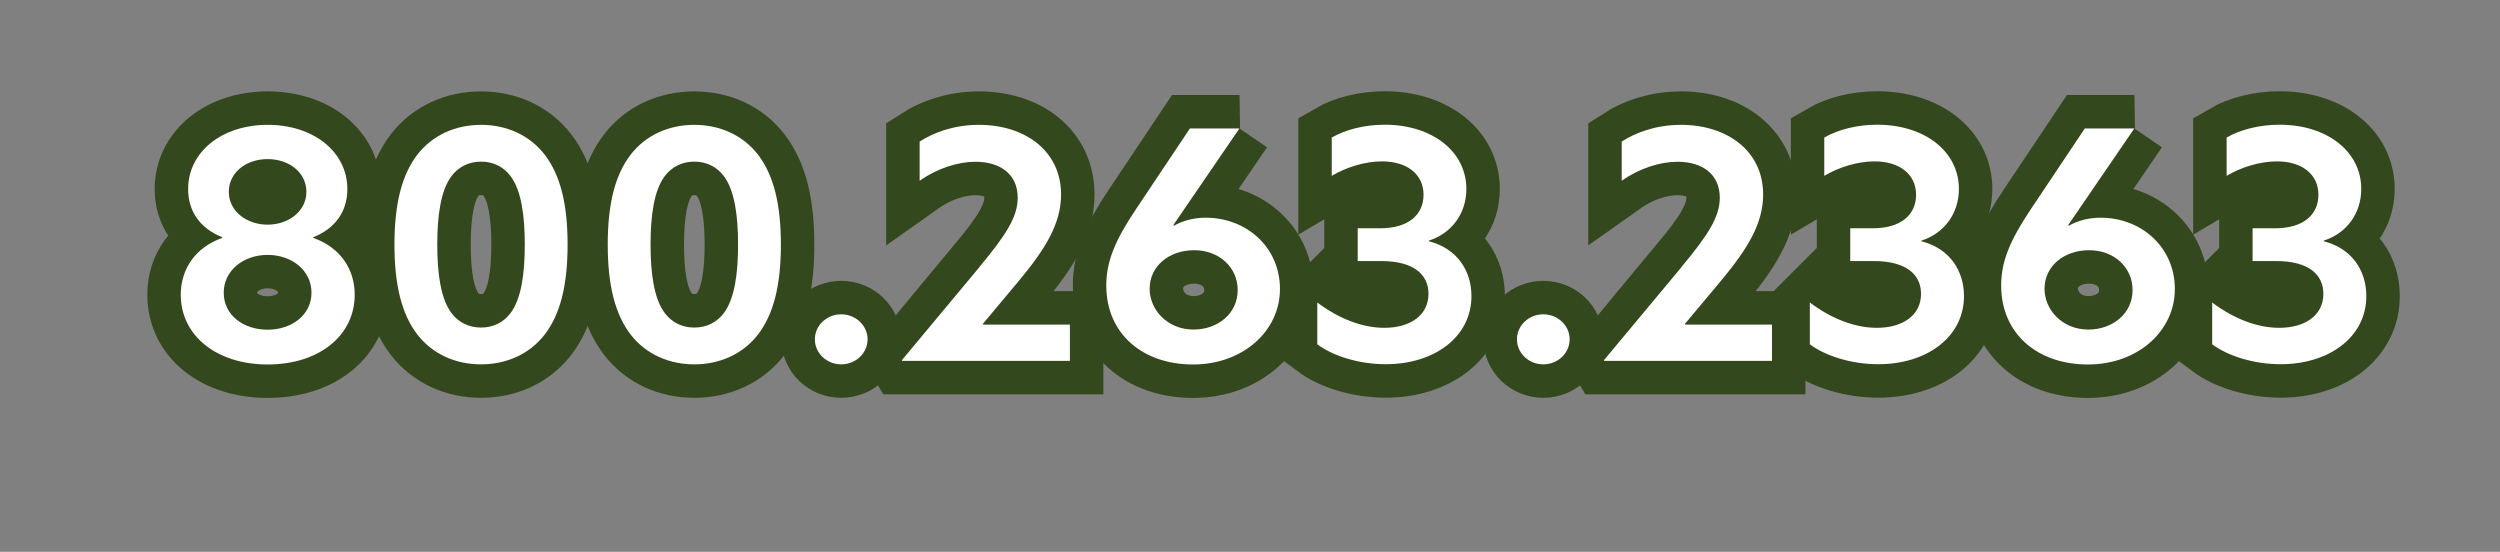
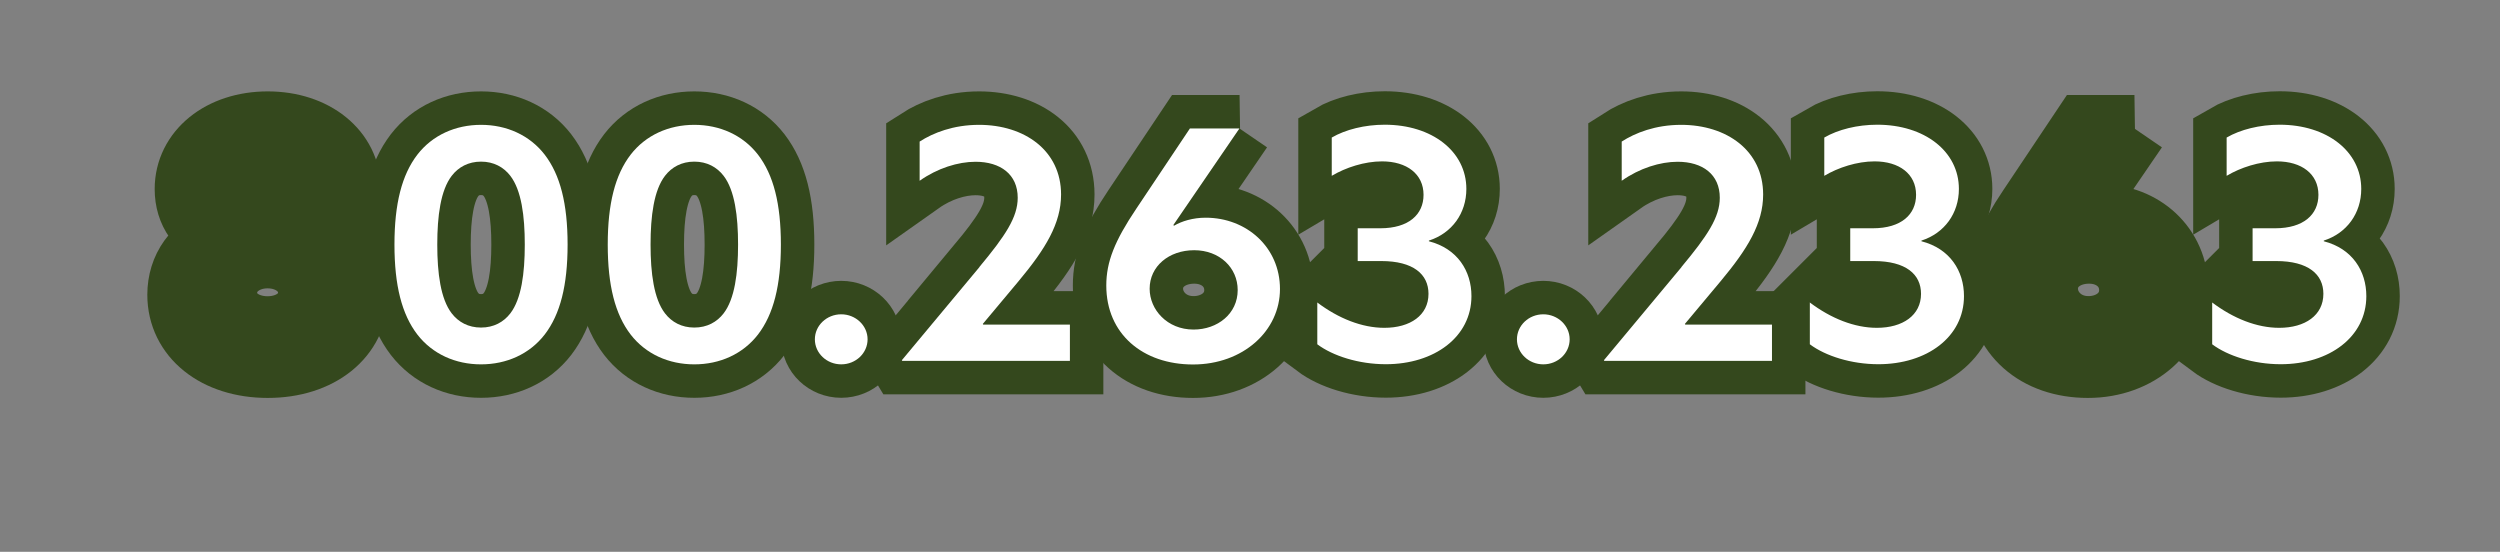
<svg xmlns="http://www.w3.org/2000/svg" id="Artwork" viewBox="0 0 186.84 41.24">
  <rect x="0" y="0" width="186.84" height="41.24" fill="#808080" stroke="none" />
  <defs>
    <style>
      .cls-1 {
        fill: #fff;
      }

      .cls-2 {
        fill: #34481d;
        stroke: #34481d;
        stroke-linecap: round;
        stroke-miterlimit: 10;
        stroke-width: 5px;
      }
    </style>
  </defs>
  <g>
    <path class="cls-2" d="m23.41,17.78c1.99.7,3.1,2.3,3.1,4.25,0,3.05-2.67,5.21-6.5,5.21s-6.5-2.16-6.5-5.21c0-1.94,1.11-3.55,3.1-4.25v-.05c-1.64-.65-2.55-1.92-2.55-3.6,0-2.76,2.5-4.8,5.95-4.8s5.95,2.04,5.95,4.8c0,1.68-.91,2.95-2.55,3.6v.05Zm-.13,4.1c0-1.66-1.46-2.83-3.28-2.83s-3.28,1.18-3.28,2.83,1.44,2.76,3.28,2.76,3.28-1.13,3.28-2.76Zm-.38-7.54c0-1.42-1.26-2.45-2.9-2.45s-2.9,1.03-2.9,2.45,1.31,2.45,2.9,2.45,2.9-1.03,2.9-2.45Z" />
    <path class="cls-2" d="m31.19,11.56c1.13-1.46,2.85-2.23,4.76-2.23s3.63.77,4.76,2.23c1.16,1.51,1.71,3.67,1.71,6.72s-.55,5.21-1.71,6.72c-1.13,1.46-2.85,2.23-4.76,2.23s-3.63-.77-4.76-2.23c-1.16-1.51-1.71-3.67-1.71-6.72s.55-5.21,1.71-6.72Zm2.57,11.86c.5.65,1.24,1.06,2.19,1.06s1.69-.41,2.19-1.06c.83-1.08,1.08-3,1.08-5.14s-.25-4.06-1.08-5.14c-.5-.65-1.24-1.06-2.19-1.06s-1.69.41-2.19,1.06c-.83,1.08-1.08,3-1.08,5.14s.25,4.06,1.08,5.14Z" />
    <path class="cls-2" d="m47.13,11.56c1.13-1.46,2.85-2.23,4.76-2.23s3.63.77,4.76,2.23c1.16,1.51,1.71,3.67,1.71,6.72s-.55,5.21-1.71,6.72c-1.13,1.46-2.85,2.23-4.76,2.23s-3.63-.77-4.76-2.23c-1.16-1.51-1.71-3.67-1.71-6.72s.55-5.21,1.71-6.72Zm2.57,11.86c.5.65,1.24,1.06,2.19,1.06s1.69-.41,2.19-1.06c.83-1.08,1.08-3,1.08-5.14s-.25-4.06-1.08-5.14c-.5-.65-1.24-1.06-2.19-1.06s-1.69.41-2.19,1.06c-.83,1.08-1.08,3-1.08,5.14s.25,4.06,1.08,5.14Z" />
    <path class="cls-2" d="m62.87,23.49c1.08,0,1.97.84,1.97,1.87s-.88,1.87-1.97,1.87-1.97-.84-1.97-1.87.88-1.87,1.97-1.87Z" />
    <path class="cls-2" d="m73.19,19.96c1.94-2.33,2.87-3.72,2.87-5.18,0-1.75-1.29-2.69-3.15-2.69-1.31,0-2.85.48-4.18,1.42v-2.93c1.01-.65,2.52-1.25,4.44-1.25,3.4,0,6.13,1.92,6.13,5.21,0,2.16-1.16,4.06-3.18,6.48l-2.67,3.19.03.05h6.48v2.71h-12.53l-.03-.05,5.8-6.96Z" />
    <path class="cls-2" d="m92.63,9.6l-4.94,7.22.05.05c.58-.34,1.41-.6,2.37-.6,3.05,0,5.55,2.21,5.55,5.33s-2.75,5.64-6.5,5.64-6.48-2.28-6.48-5.9c0-1.78.63-3.34,2.24-5.74l4.01-6h3.71Zm-3.43,15.03c1.79,0,3.3-1.18,3.3-2.95,0-1.68-1.36-2.98-3.25-2.98s-3.33,1.2-3.33,2.88c0,1.56,1.31,3.05,3.28,3.05Z" />
    <path class="cls-2" d="m98.44,22.6c1.59,1.2,3.35,1.9,5.02,1.9,1.94,0,3.3-.94,3.3-2.54,0-1.46-1.13-2.45-3.53-2.45h-1.76v-2.45h1.69c2.12,0,3.23-1.03,3.23-2.5,0-1.56-1.26-2.5-3.1-2.5-1.31,0-2.72.46-3.76,1.08v-2.86c1.03-.6,2.47-.96,3.96-.96,3.53,0,6.1,1.99,6.1,4.8,0,1.82-1.08,3.31-2.8,3.86v.05c2.14.55,3.18,2.23,3.18,4.1,0,3.05-2.77,5.09-6.4,5.09-2.02,0-3.96-.62-5.12-1.49v-3.14Z" />
    <path class="cls-2" d="m115.34,23.49c1.08,0,1.97.84,1.97,1.87s-.88,1.87-1.97,1.87-1.97-.84-1.97-1.87.88-1.87,1.97-1.87Z" />
    <path class="cls-2" d="m125.66,19.96c1.94-2.33,2.87-3.72,2.87-5.18,0-1.75-1.29-2.69-3.15-2.69-1.31,0-2.85.48-4.18,1.42v-2.93c1.01-.65,2.52-1.25,4.44-1.25,3.4,0,6.13,1.92,6.13,5.21,0,2.16-1.16,4.06-3.18,6.48l-2.67,3.19.03.05h6.48v2.71h-12.53l-.03-.05,5.8-6.96Z" />
    <path class="cls-2" d="m135.25,22.6c1.59,1.2,3.35,1.9,5.02,1.9,1.94,0,3.3-.94,3.3-2.54,0-1.46-1.13-2.45-3.53-2.45h-1.76v-2.45h1.69c2.12,0,3.23-1.03,3.23-2.5,0-1.56-1.26-2.5-3.1-2.5-1.31,0-2.72.46-3.76,1.08v-2.86c1.03-.6,2.47-.96,3.96-.96,3.53,0,6.1,1.99,6.1,4.8,0,1.82-1.08,3.31-2.8,3.86v.05c2.14.55,3.18,2.23,3.18,4.1,0,3.05-2.77,5.09-6.4,5.09-2.02,0-3.96-.62-5.12-1.49v-3.14Z" />
    <path class="cls-2" d="m159.51,9.6l-4.94,7.22.05.05c.58-.34,1.41-.6,2.37-.6,3.05,0,5.55,2.21,5.55,5.33s-2.75,5.64-6.5,5.64-6.48-2.28-6.48-5.9c0-1.78.63-3.34,2.24-5.74l4.01-6h3.71Zm-3.43,15.03c1.79,0,3.3-1.18,3.3-2.95,0-1.68-1.36-2.98-3.25-2.98s-3.33,1.2-3.33,2.88c0,1.56,1.31,3.05,3.28,3.05Z" />
    <path class="cls-2" d="m165.32,22.6c1.59,1.2,3.35,1.9,5.02,1.9,1.94,0,3.3-.94,3.3-2.54,0-1.46-1.13-2.45-3.53-2.45h-1.76v-2.45h1.69c2.12,0,3.23-1.03,3.23-2.5,0-1.56-1.26-2.5-3.1-2.5-1.31,0-2.72.46-3.76,1.08v-2.86c1.03-.6,2.47-.96,3.96-.96,3.53,0,6.1,1.99,6.1,4.8,0,1.82-1.08,3.31-2.8,3.86v.05c2.14.55,3.18,2.23,3.18,4.1,0,3.05-2.77,5.09-6.4,5.09-2.02,0-3.96-.62-5.12-1.49v-3.14Z" />
  </g>
  <g>
-     <path class="cls-1" d="m23.41,17.78c1.99.7,3.1,2.3,3.1,4.25,0,3.05-2.67,5.21-6.5,5.21s-6.5-2.16-6.5-5.21c0-1.94,1.11-3.55,3.1-4.25v-.05c-1.64-.65-2.55-1.92-2.55-3.6,0-2.76,2.5-4.8,5.95-4.8s5.95,2.04,5.95,4.8c0,1.68-.91,2.95-2.55,3.6v.05Zm-.13,4.1c0-1.66-1.46-2.83-3.28-2.83s-3.28,1.18-3.28,2.83,1.44,2.76,3.28,2.76,3.28-1.13,3.28-2.76Zm-.38-7.54c0-1.42-1.26-2.45-2.9-2.45s-2.9,1.03-2.9,2.45,1.31,2.45,2.9,2.45,2.9-1.03,2.9-2.45Z" />
    <path class="cls-1" d="m31.19,11.56c1.13-1.46,2.85-2.23,4.76-2.23s3.63.77,4.76,2.23c1.16,1.51,1.71,3.67,1.71,6.72s-.55,5.21-1.71,6.72c-1.13,1.46-2.85,2.23-4.76,2.23s-3.63-.77-4.76-2.23c-1.16-1.51-1.71-3.67-1.71-6.72s.55-5.21,1.71-6.72Zm2.57,11.86c.5.65,1.24,1.06,2.19,1.06s1.69-.41,2.19-1.06c.83-1.08,1.08-3,1.08-5.14s-.25-4.06-1.08-5.14c-.5-.65-1.24-1.06-2.19-1.06s-1.69.41-2.19,1.06c-.83,1.08-1.08,3-1.08,5.14s.25,4.06,1.08,5.14Z" />
    <path class="cls-1" d="m47.13,11.56c1.13-1.46,2.85-2.23,4.76-2.23s3.63.77,4.76,2.23c1.16,1.51,1.71,3.67,1.71,6.72s-.55,5.21-1.71,6.72c-1.13,1.46-2.85,2.23-4.76,2.23s-3.63-.77-4.76-2.23c-1.16-1.51-1.71-3.67-1.71-6.72s.55-5.21,1.71-6.72Zm2.57,11.86c.5.65,1.24,1.06,2.19,1.06s1.69-.41,2.19-1.06c.83-1.08,1.08-3,1.08-5.14s-.25-4.06-1.08-5.14c-.5-.65-1.24-1.06-2.19-1.06s-1.69.41-2.19,1.06c-.83,1.08-1.08,3-1.08,5.14s.25,4.06,1.08,5.14Z" />
    <path class="cls-1" d="m62.87,23.49c1.08,0,1.97.84,1.97,1.87s-.88,1.87-1.97,1.87-1.97-.84-1.97-1.87.88-1.87,1.97-1.87Z" />
    <path class="cls-1" d="m73.19,19.96c1.94-2.33,2.87-3.72,2.87-5.18,0-1.75-1.29-2.69-3.15-2.69-1.31,0-2.85.48-4.18,1.42v-2.93c1.01-.65,2.52-1.25,4.44-1.25,3.4,0,6.13,1.92,6.13,5.21,0,2.16-1.16,4.06-3.18,6.48l-2.67,3.19.03.05h6.48v2.71h-12.53l-.03-.05,5.8-6.96Z" />
    <path class="cls-1" d="m92.63,9.6l-4.94,7.22.05.05c.58-.34,1.41-.6,2.37-.6,3.05,0,5.55,2.21,5.55,5.33s-2.75,5.64-6.5,5.64-6.48-2.28-6.48-5.9c0-1.78.63-3.34,2.24-5.74l4.01-6h3.71Zm-3.43,15.03c1.79,0,3.3-1.18,3.3-2.95,0-1.68-1.36-2.98-3.25-2.98s-3.33,1.2-3.33,2.88c0,1.56,1.31,3.05,3.28,3.05Z" />
    <path class="cls-1" d="m98.44,22.6c1.59,1.2,3.35,1.9,5.02,1.9,1.94,0,3.3-.94,3.3-2.54,0-1.46-1.13-2.45-3.53-2.45h-1.76v-2.45h1.69c2.12,0,3.23-1.03,3.23-2.5,0-1.56-1.26-2.5-3.1-2.5-1.31,0-2.72.46-3.76,1.08v-2.86c1.03-.6,2.47-.96,3.96-.96,3.53,0,6.1,1.99,6.1,4.8,0,1.82-1.08,3.31-2.8,3.86v.05c2.14.55,3.18,2.23,3.18,4.1,0,3.05-2.77,5.09-6.4,5.09-2.02,0-3.96-.62-5.12-1.49v-3.14Z" />
    <path class="cls-1" d="m115.34,23.49c1.08,0,1.97.84,1.97,1.87s-.88,1.87-1.97,1.87-1.97-.84-1.97-1.87.88-1.87,1.97-1.87Z" />
    <path class="cls-1" d="m125.66,19.96c1.94-2.33,2.87-3.72,2.87-5.18,0-1.75-1.29-2.69-3.15-2.69-1.31,0-2.85.48-4.18,1.42v-2.93c1.01-.65,2.52-1.25,4.44-1.25,3.4,0,6.13,1.92,6.13,5.21,0,2.16-1.16,4.06-3.18,6.48l-2.67,3.19.03.05h6.48v2.71h-12.53l-.03-.05,5.8-6.96Z" />
    <path class="cls-1" d="m135.25,22.6c1.59,1.2,3.35,1.9,5.02,1.9,1.94,0,3.3-.94,3.3-2.54,0-1.46-1.13-2.45-3.53-2.45h-1.76v-2.45h1.69c2.12,0,3.23-1.03,3.23-2.5,0-1.56-1.26-2.5-3.1-2.5-1.31,0-2.72.46-3.76,1.08v-2.86c1.03-.6,2.47-.96,3.96-.96,3.53,0,6.1,1.99,6.1,4.8,0,1.82-1.08,3.31-2.8,3.86v.05c2.14.55,3.18,2.23,3.18,4.1,0,3.05-2.77,5.09-6.4,5.09-2.02,0-3.96-.62-5.12-1.49v-3.14Z" />
-     <path class="cls-1" d="m159.51,9.6l-4.94,7.22.05.05c.58-.34,1.41-.6,2.37-.6,3.05,0,5.55,2.21,5.55,5.33s-2.75,5.64-6.5,5.64-6.48-2.28-6.48-5.9c0-1.78.63-3.34,2.24-5.74l4.01-6h3.71Zm-3.43,15.03c1.79,0,3.3-1.18,3.3-2.95,0-1.68-1.36-2.98-3.25-2.98s-3.33,1.2-3.33,2.88c0,1.56,1.31,3.05,3.28,3.05Z" />
    <path class="cls-1" d="m165.32,22.6c1.59,1.2,3.35,1.9,5.02,1.9,1.94,0,3.3-.94,3.3-2.54,0-1.46-1.13-2.45-3.53-2.45h-1.76v-2.45h1.69c2.12,0,3.23-1.03,3.23-2.5,0-1.56-1.26-2.5-3.1-2.5-1.31,0-2.72.46-3.76,1.08v-2.86c1.03-.6,2.47-.96,3.96-.96,3.53,0,6.1,1.99,6.1,4.8,0,1.82-1.08,3.31-2.8,3.86v.05c2.14.55,3.18,2.23,3.18,4.1,0,3.05-2.77,5.09-6.4,5.09-2.02,0-3.96-.62-5.12-1.49v-3.14Z" />
  </g>
</svg>